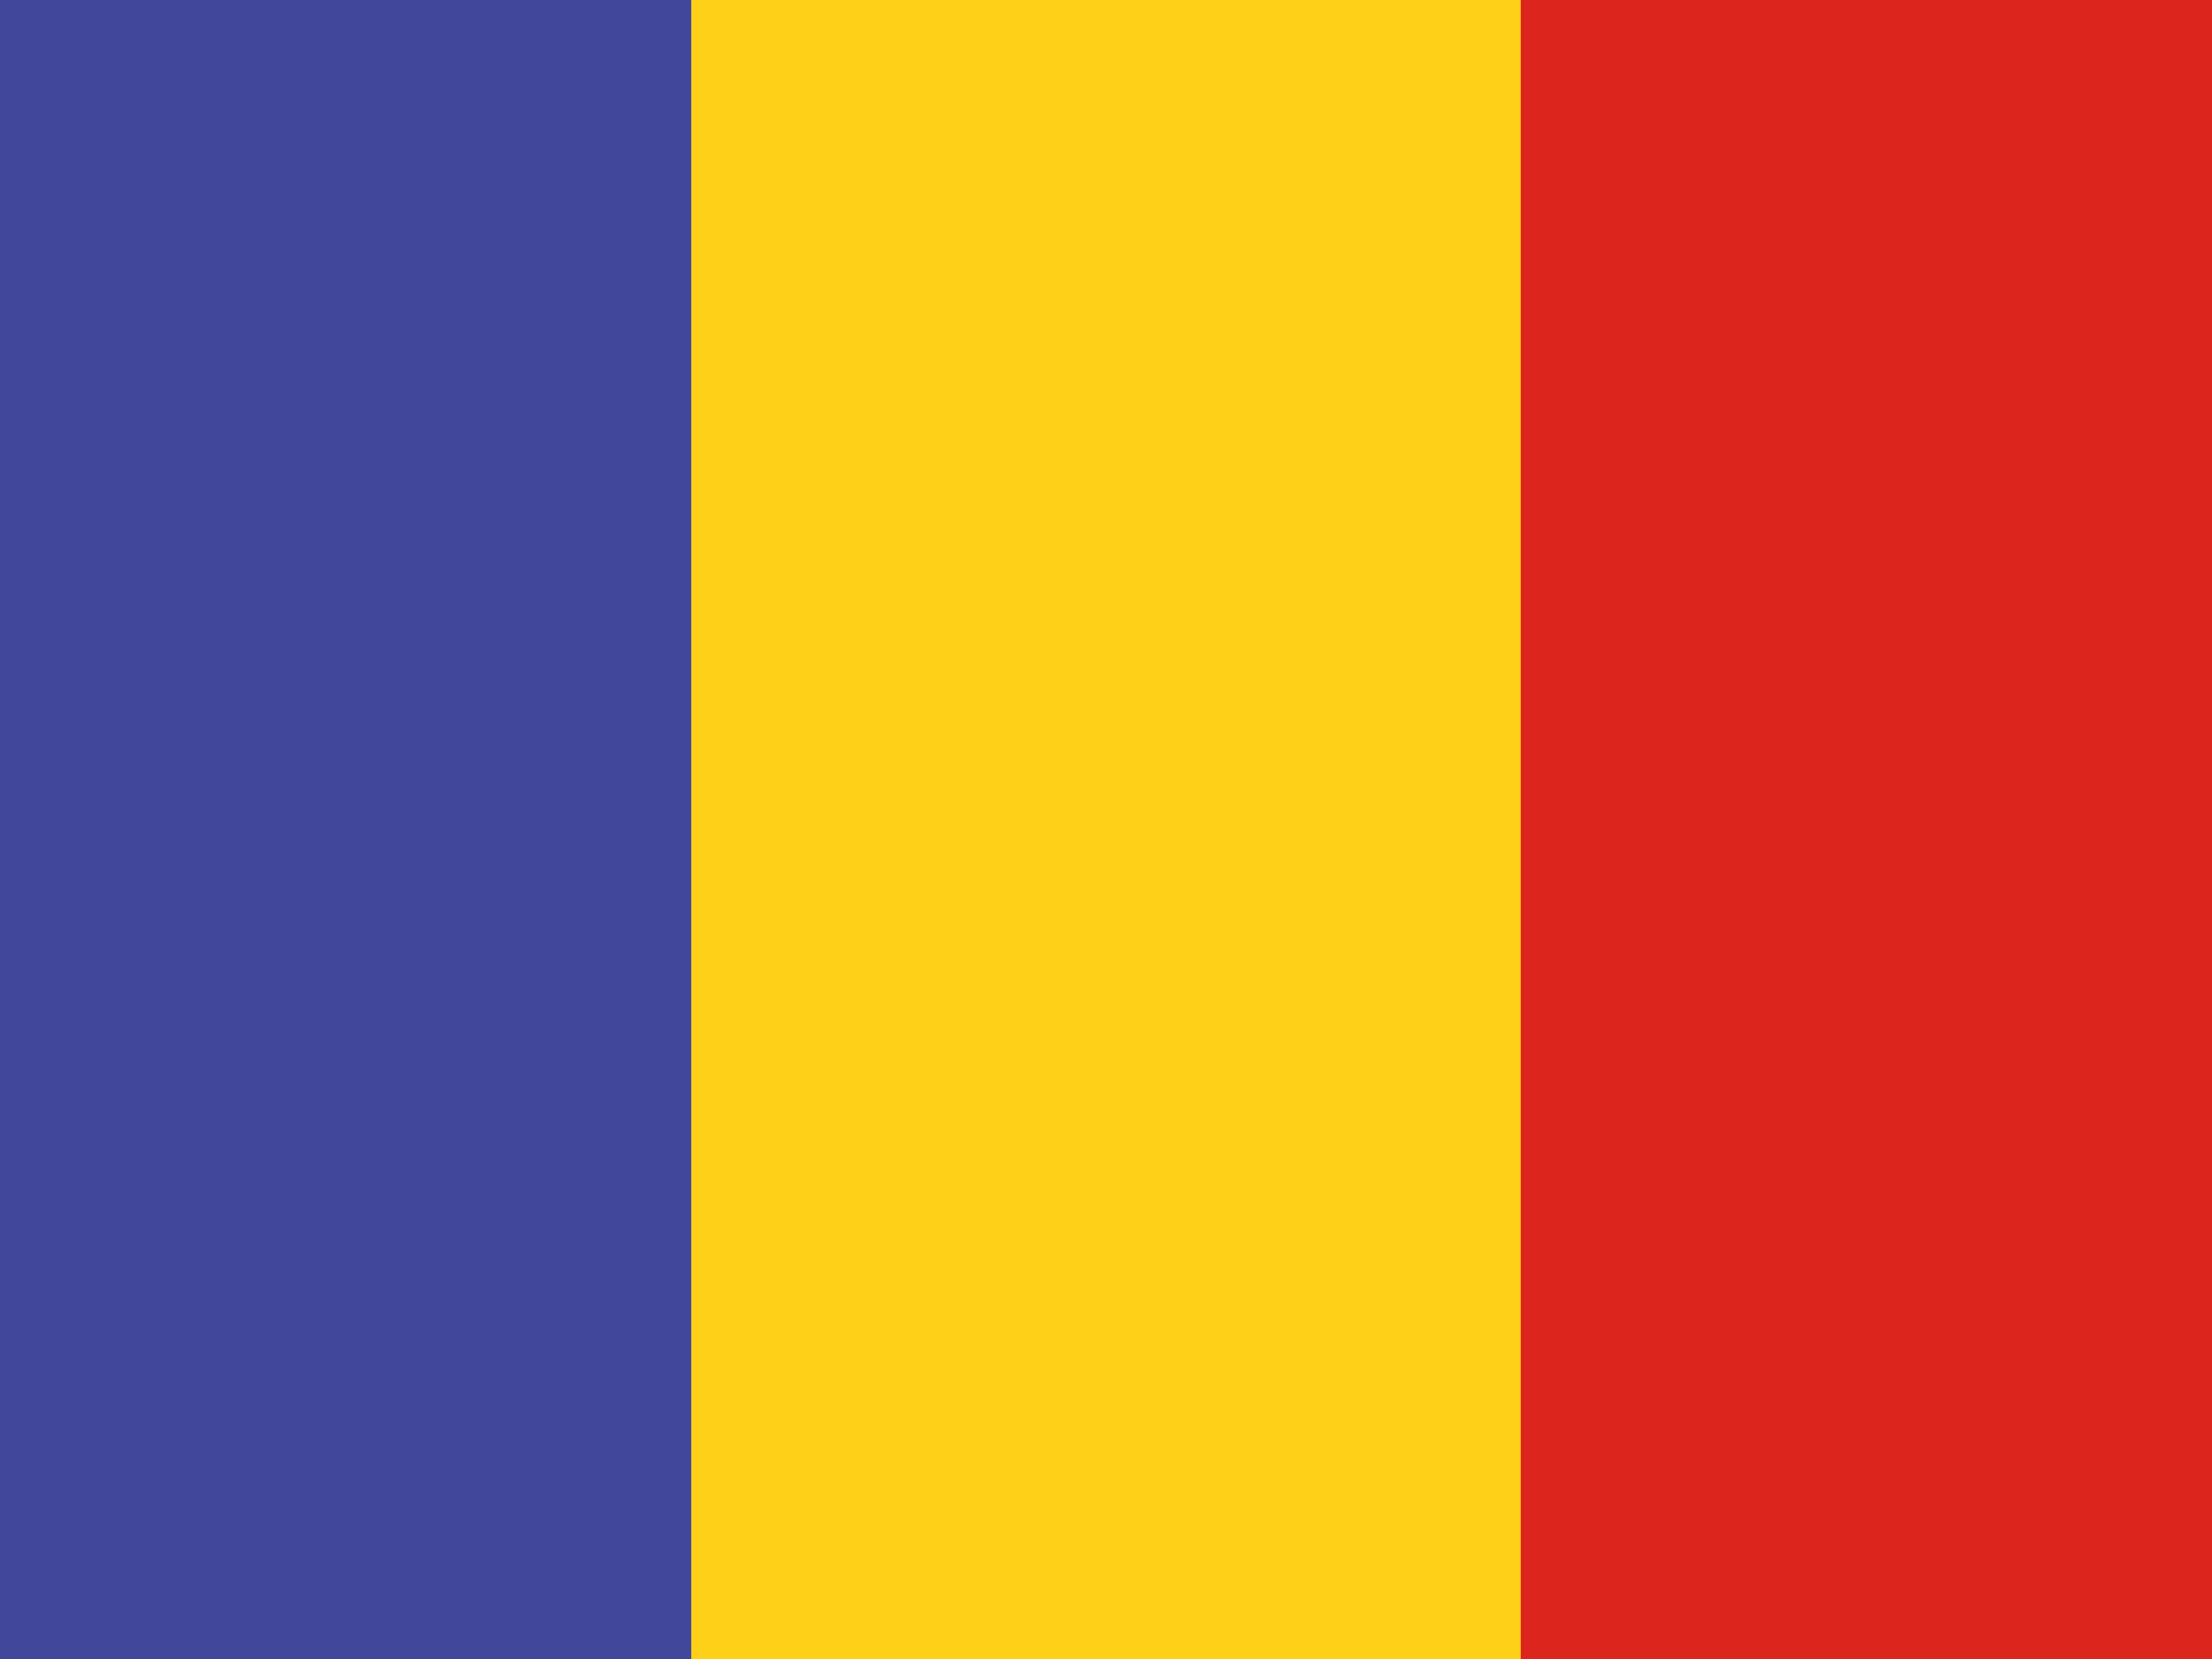
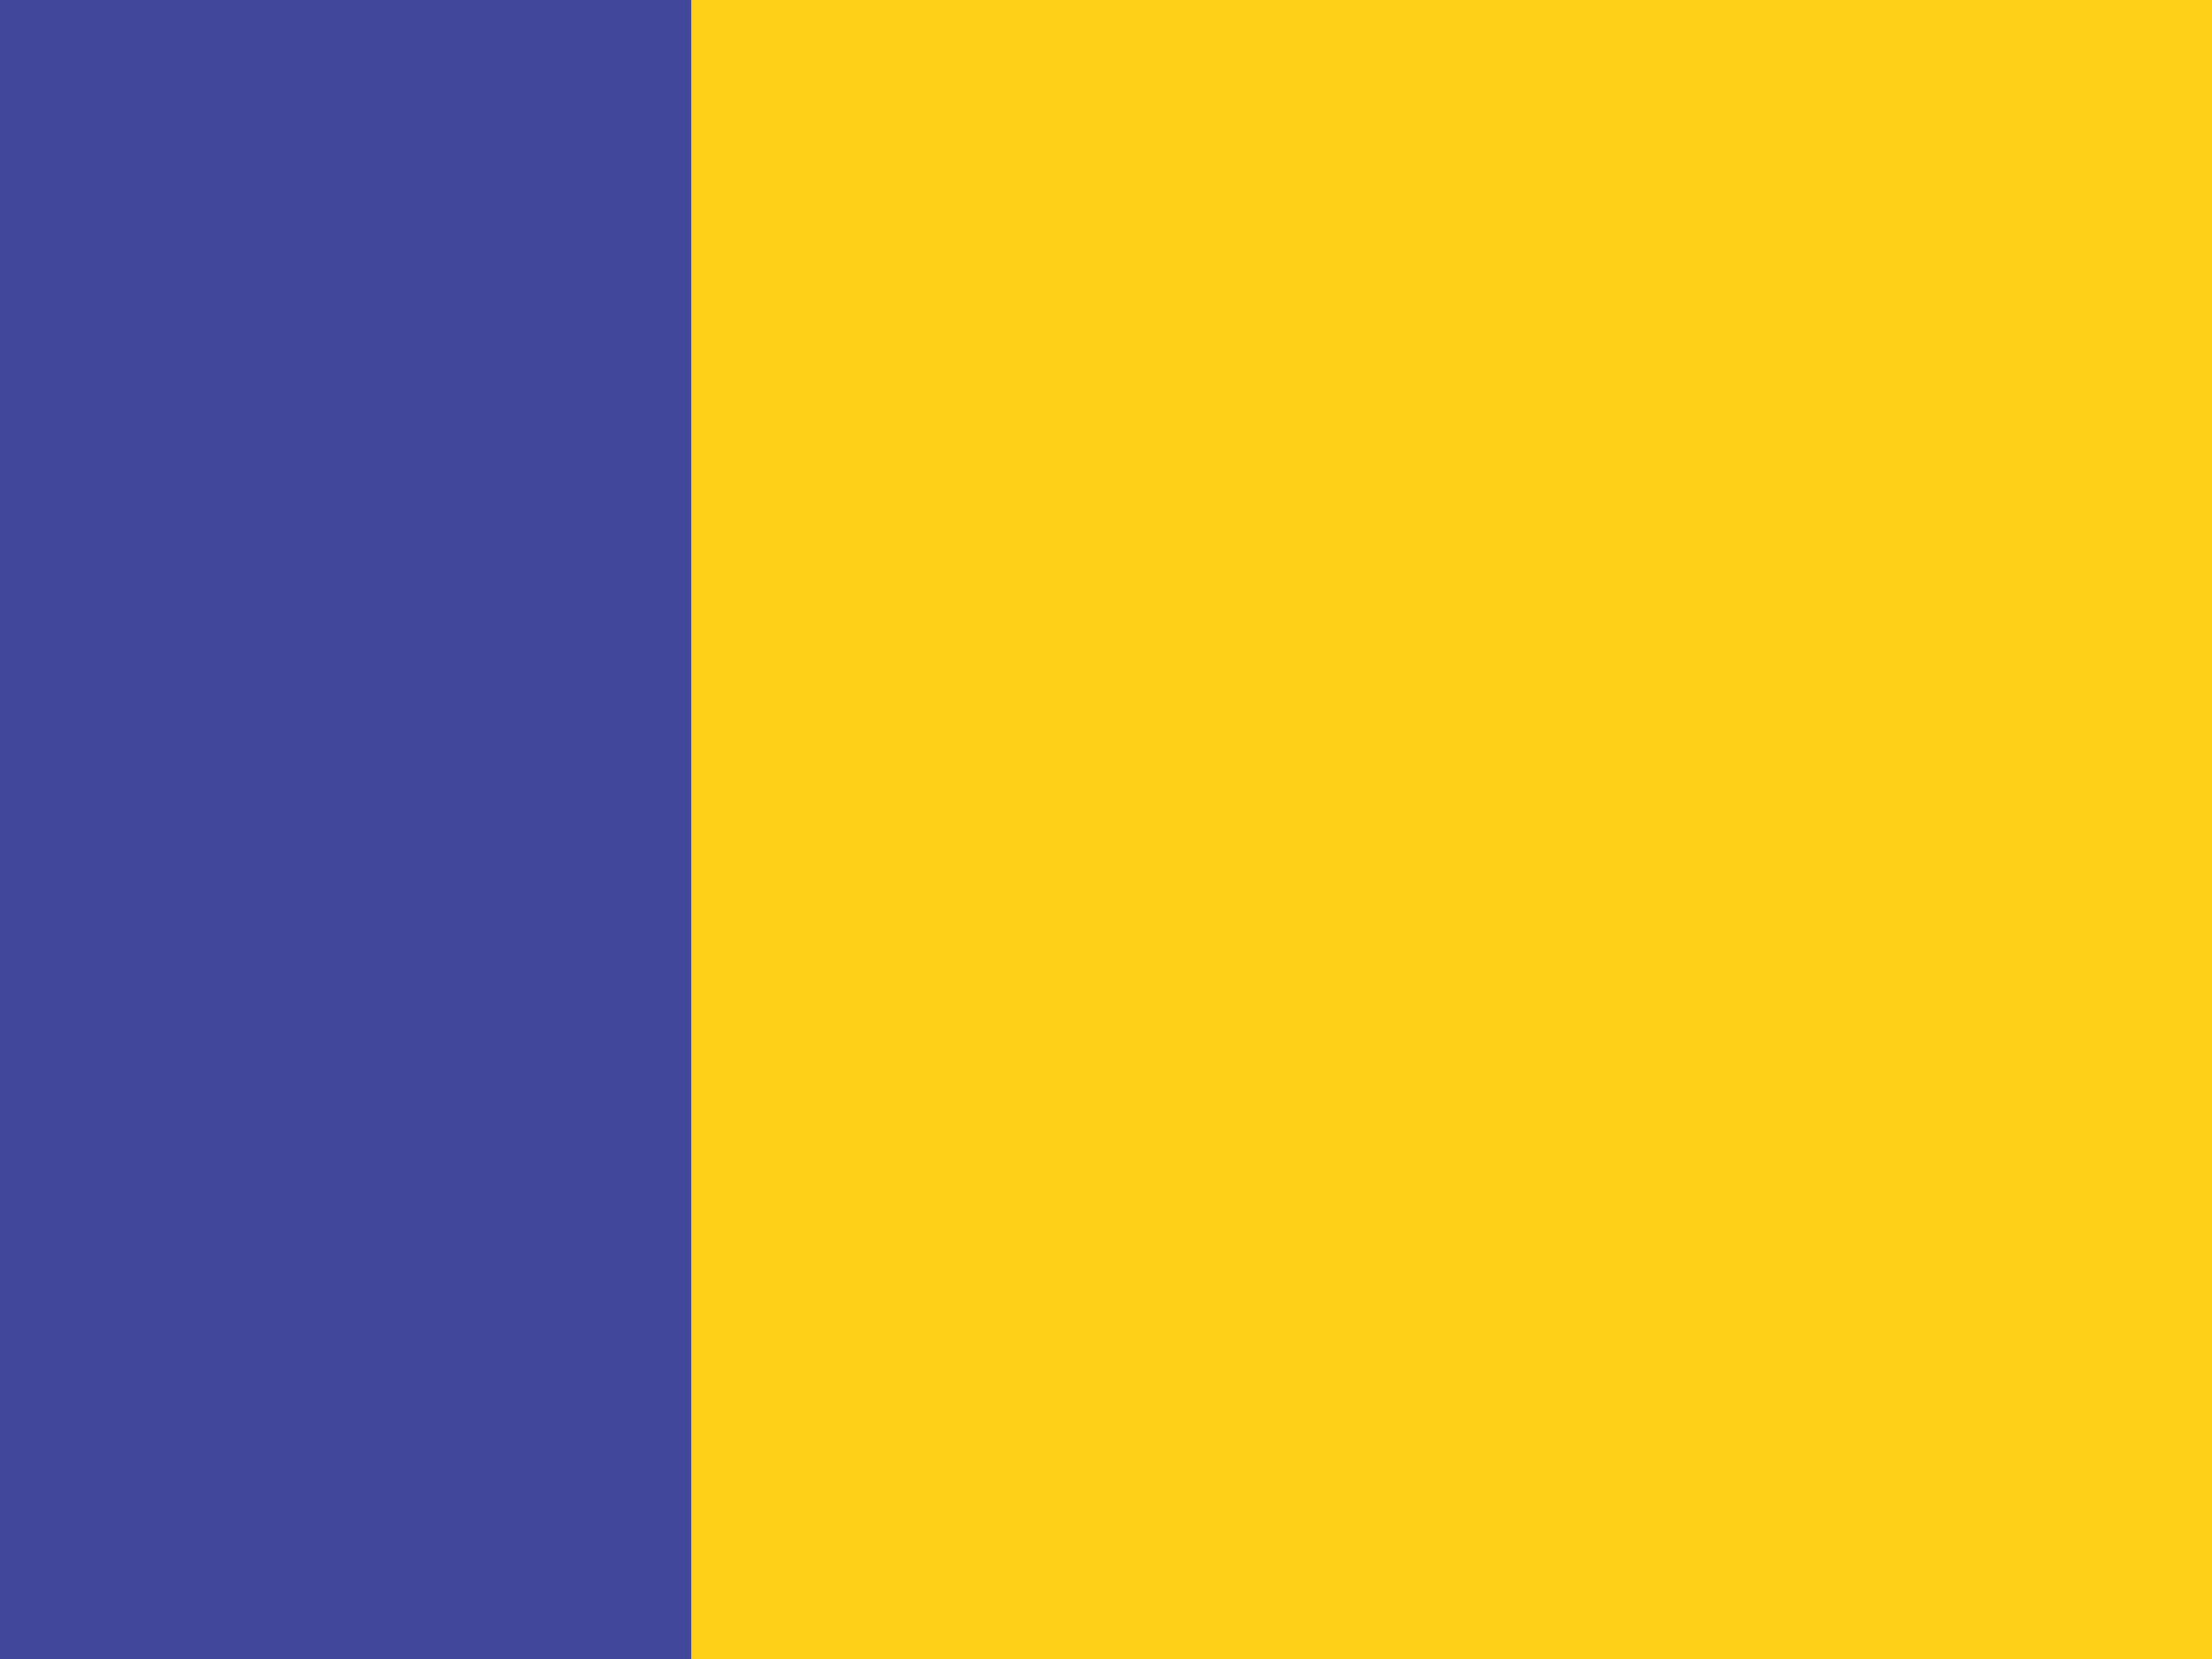
<svg xmlns="http://www.w3.org/2000/svg" width="24" height="18" viewBox="0 0 24 18" fill="none">
  <rect width="24" height="18" fill="#FFD018" />
  <rect width="7.5" height="18" fill="#41479B" />
-   <rect x="16.5" width="7.5" height="18" fill="#DC251C" />
</svg>